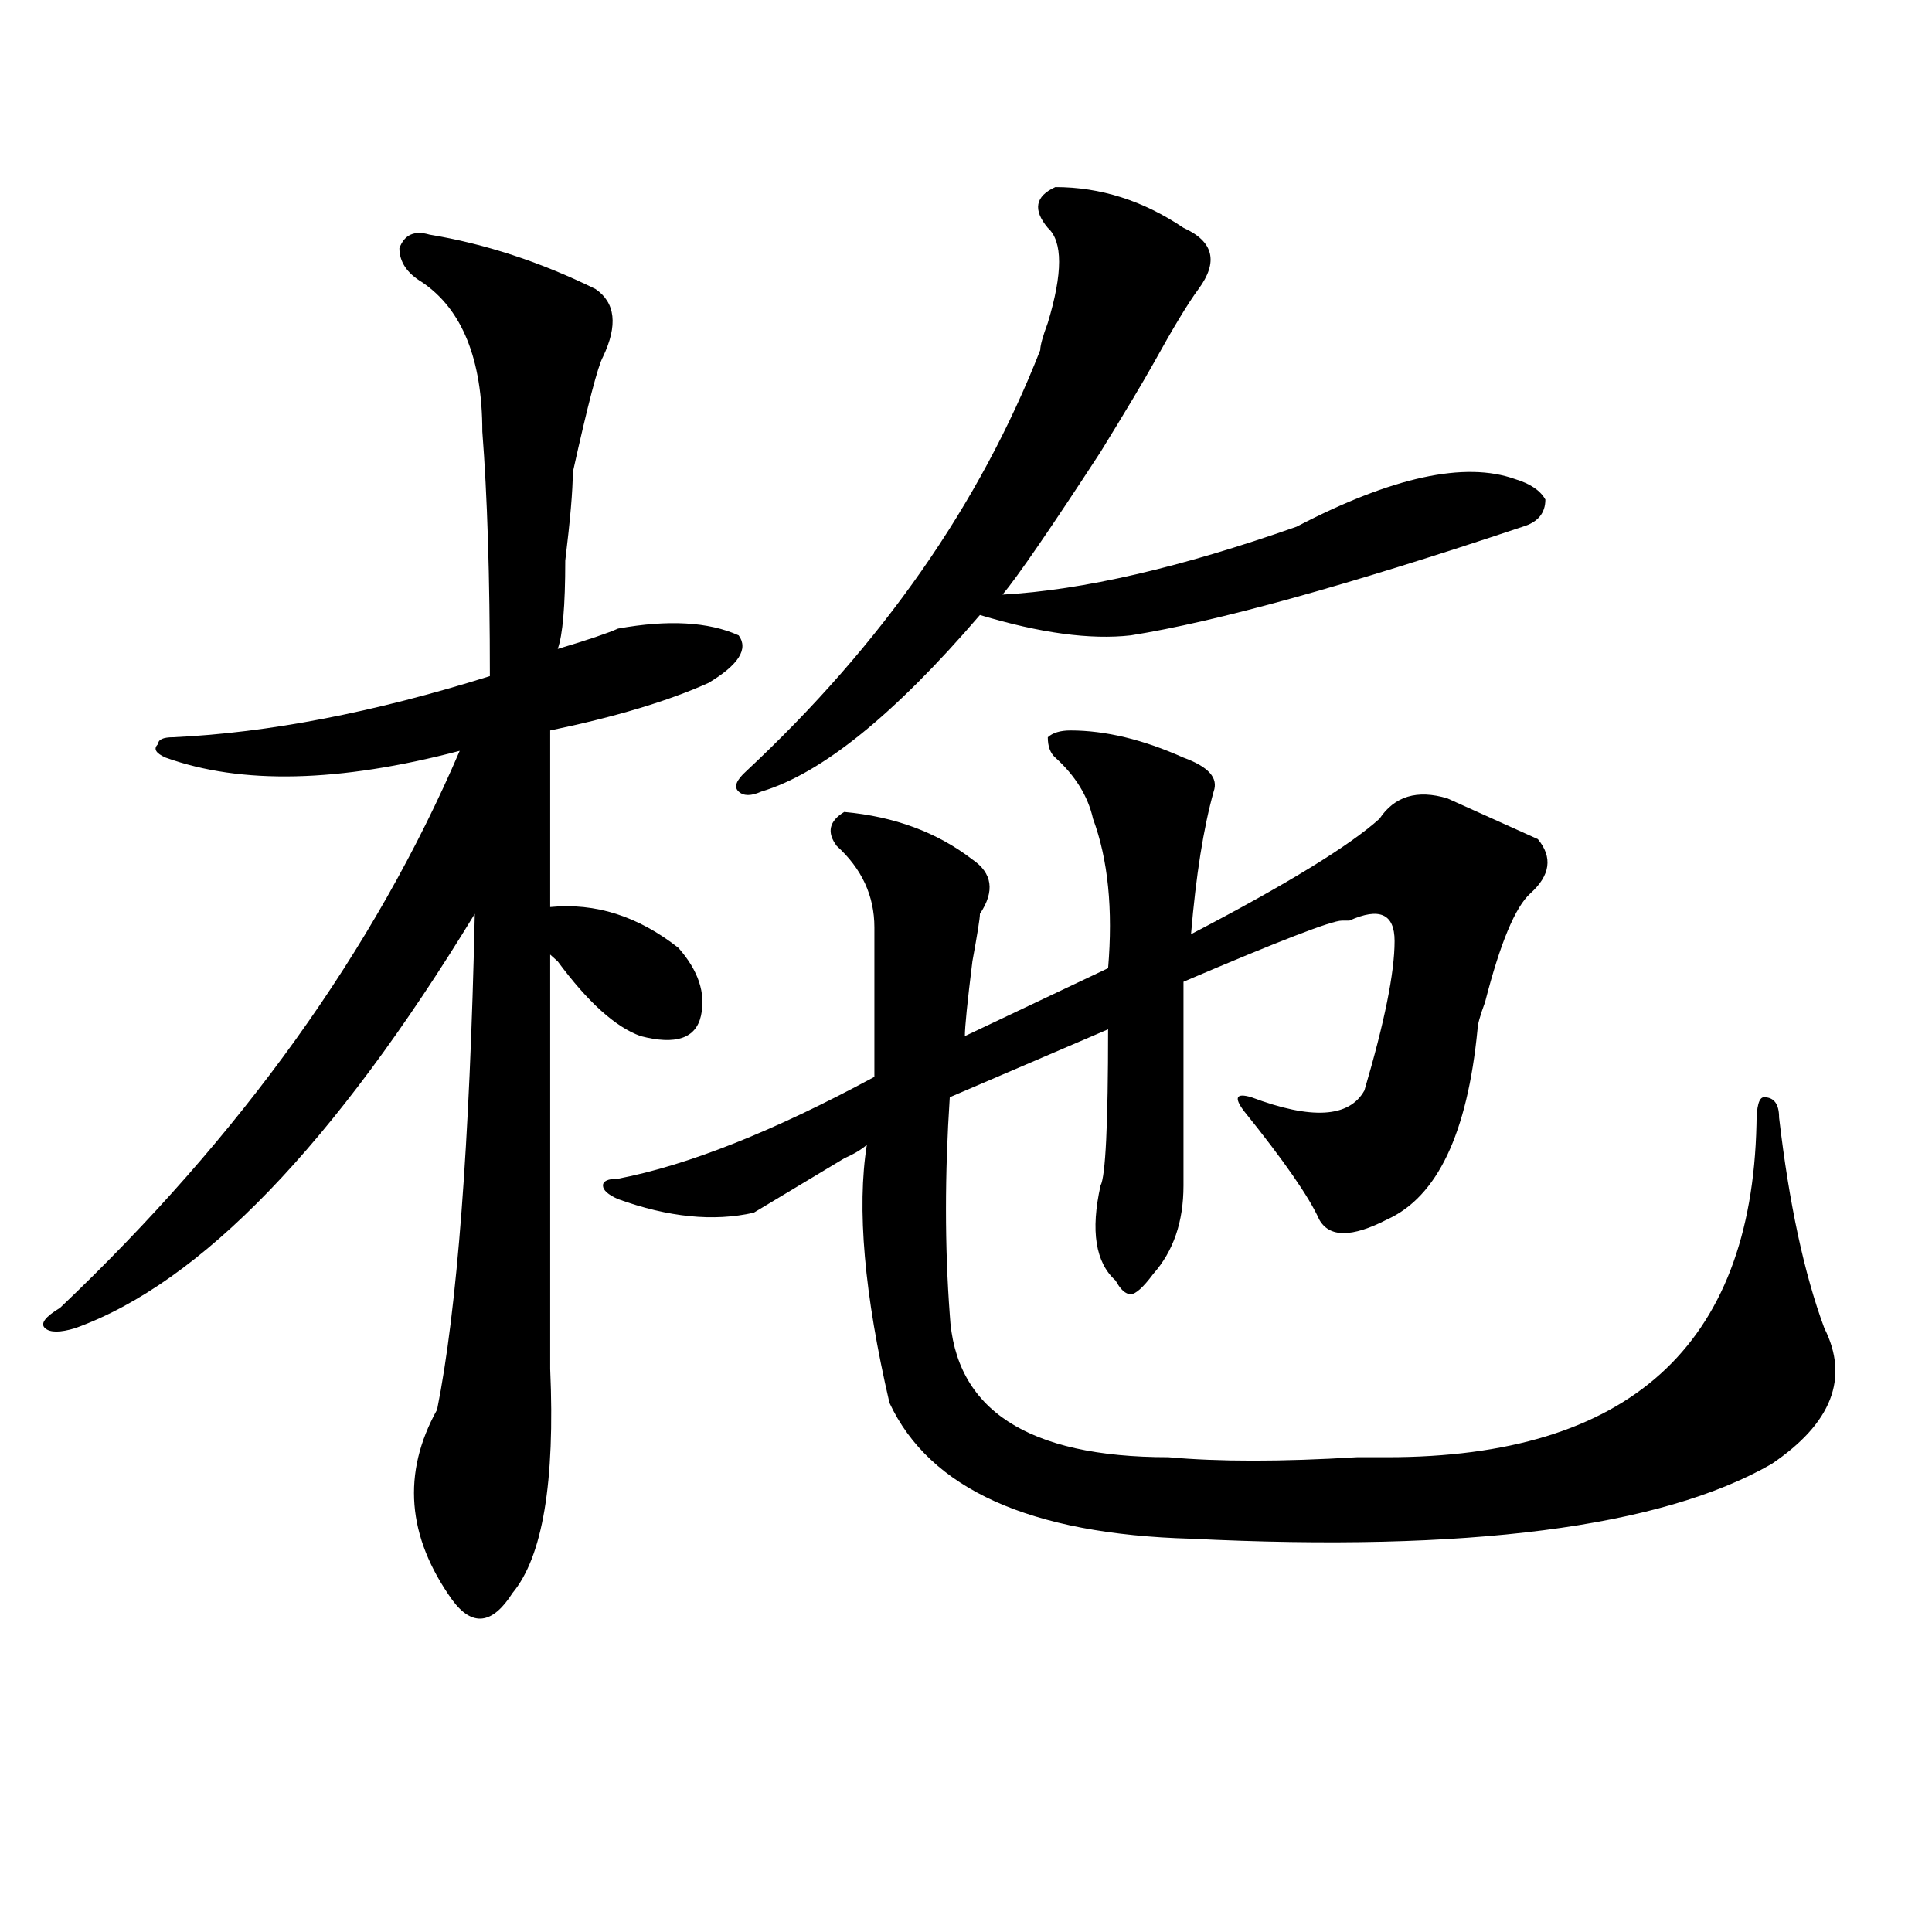
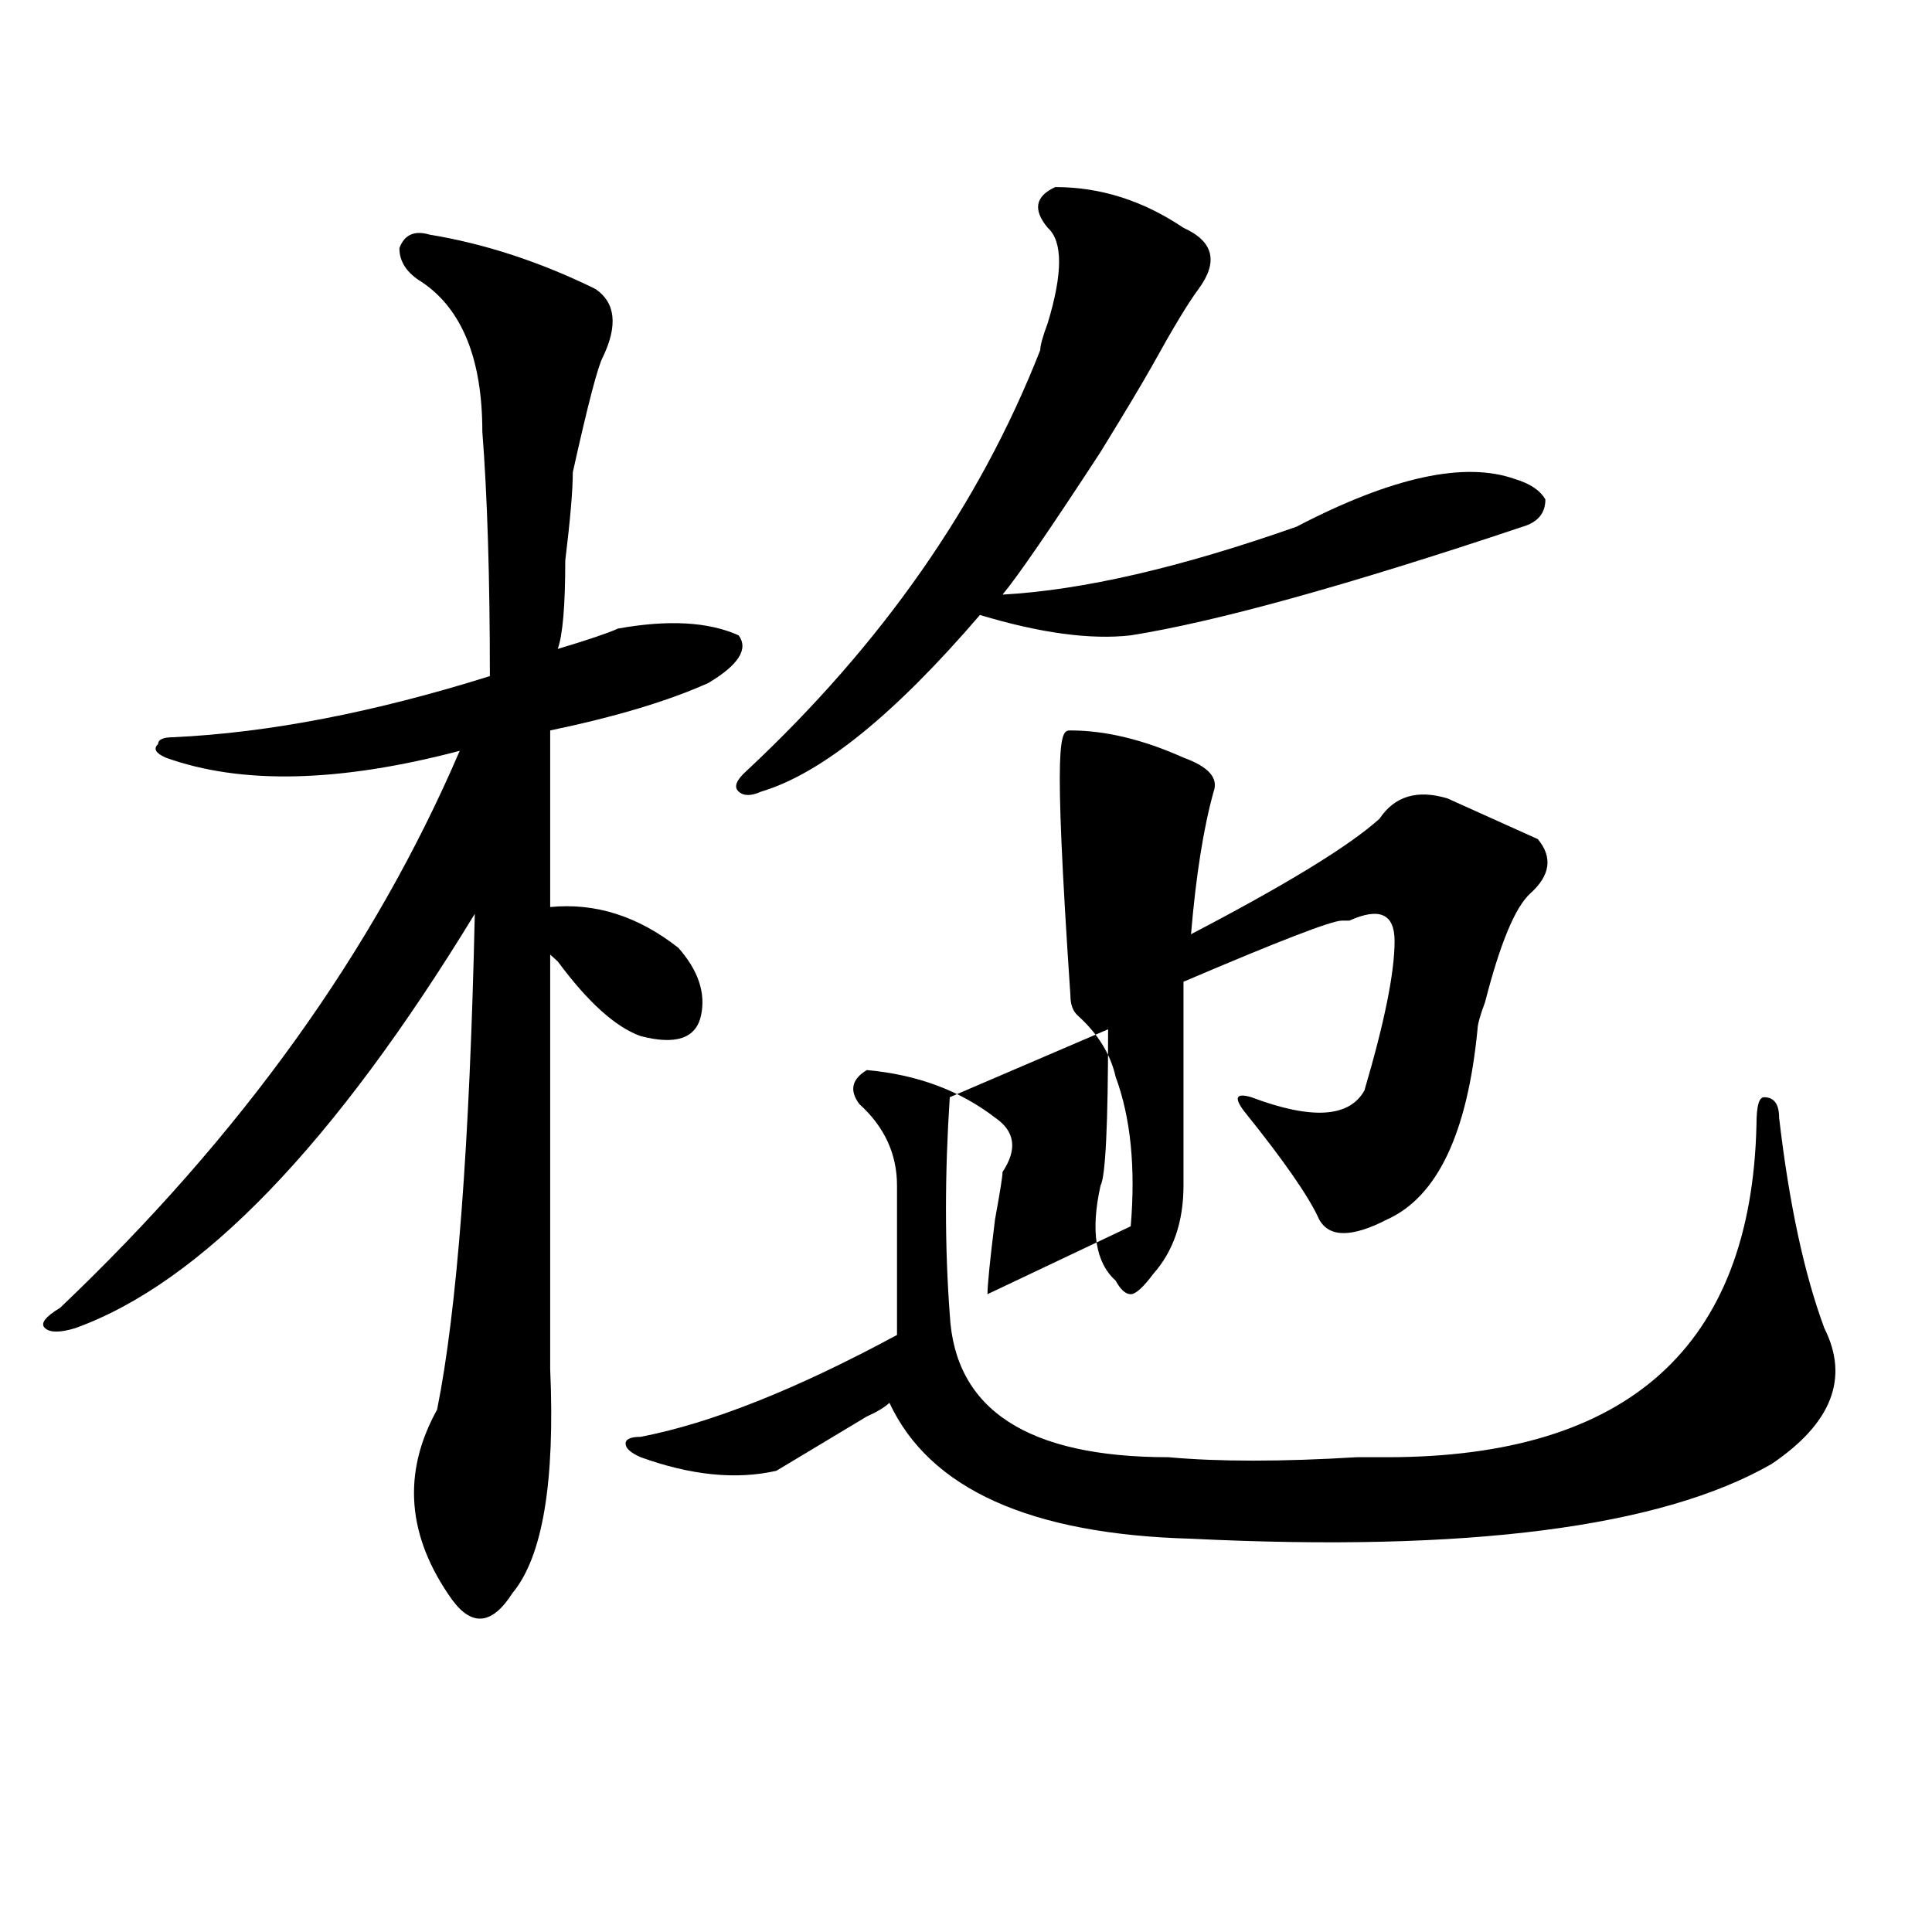
<svg xmlns="http://www.w3.org/2000/svg" version="1.1" id="图层_1" x="0px" y="0px" width="1000px" height="1000px" viewBox="0 0 1000 1000" enable-background="new 0 0 1000 1000" xml:space="preserve">
-   <path d="M222.336,121.438c28.597,4.725,57.194,14.063,85.852,28.125c10.366,7.031,11.707,18.787,3.902,35.156  c-2.622,4.725-7.805,24.609-15.609,59.766c0,9.394-1.341,24.609-3.902,45.703c0,23.456-1.341,38.672-3.902,45.703  c15.609-4.669,25.976-8.185,31.219-10.547c25.976-4.669,46.828-3.516,62.438,3.516c5.183,7.031,0,15.271-15.609,24.609  c-20.853,9.394-48.169,17.578-81.949,24.609v91.406c23.414-2.307,45.487,4.725,66.34,21.094  c10.366,11.756,14.269,23.456,11.707,35.156c-2.622,11.756-13.048,15.271-31.219,10.547c-13.048-4.669-27.316-17.578-42.926-38.672  l-3.902-3.516c0,42.188,0,107.831,0,196.875c0,4.725,0,10.547,0,17.578c2.562,58.612-3.902,97.229-19.512,116.016  c-10.427,16.369-20.853,17.578-31.219,3.516c-23.414-32.794-26.036-65.588-7.805-98.438c10.366-51.525,16.89-137.109,19.512-256.641  C172.886,592.531,103.925,664.053,38.926,687.453c-7.805,2.362-13.048,2.362-15.609,0c-2.622-2.307,0-5.822,7.805-10.547  c93.656-89.044,162.558-185.119,206.824-288.281c-62.438,16.425-113.168,17.578-152.191,3.516c-5.243-2.307-6.524-4.669-3.902-7.031  c0-2.307,2.562-3.516,7.805-3.516c49.39-2.307,104.022-12.854,163.898-31.641c0-51.525-1.341-93.713-3.902-126.563  c0-37.463-10.427-63.281-31.219-77.344c-7.805-4.669-11.707-10.547-11.707-17.578C209.288,121.438,214.531,119.131,222.336,121.438z   M554.035,378.078c18.171,0,37.683,4.725,58.535,14.063c12.987,4.725,18.171,10.547,15.609,17.578  c-5.243,18.787-9.146,43.396-11.707,73.828c49.39-25.763,81.949-45.703,97.559-59.766c7.805-11.7,19.512-15.216,35.121-10.547  c20.792,9.394,36.401,16.425,46.828,21.094c7.805,9.394,6.464,18.787-3.902,28.125c-7.805,7.031-15.609,25.818-23.414,56.25  c-2.622,7.031-3.902,11.756-3.902,14.063c-5.243,53.943-20.853,86.737-46.828,98.438c-18.231,9.394-29.938,9.394-35.121,0  c-5.243-11.7-18.231-30.432-39.023-56.25c-5.243-7.031-3.902-9.338,3.902-7.031c31.219,11.756,50.73,10.547,58.535-3.516  c10.366-35.156,15.609-60.919,15.609-77.344c0-14.063-7.805-17.578-23.414-10.547h-3.902c-5.243,0-32.56,10.547-81.949,31.641  c0,23.456,0,58.612,0,105.469c0,18.787-5.243,34.003-15.609,45.703c-5.243,7.031-9.146,10.547-11.707,10.547  c-2.622,0-5.243-2.307-7.805-7.031c-10.427-9.338-13.048-25.763-7.805-49.219c2.562-4.669,3.902-31.641,3.902-80.859l-81.949,35.156  c-2.622,39.881-2.622,77.344,0,112.5c2.562,49.219,40.304,73.828,113.168,73.828c25.976,2.362,58.535,2.362,97.559,0  c7.805,0,12.987,0,15.609,0c124.875,0,188.593-57.403,191.215-172.266c0-9.338,1.28-14.063,3.902-14.063  c5.183,0,7.805,3.516,7.805,10.547c5.183,44.55,12.987,80.859,23.414,108.984c12.987,25.818,3.902,49.219-27.316,70.313  c-57.255,32.85-157.435,45.703-300.48,38.672c-83.29-2.307-135.302-25.763-156.094-70.313  c-13.048-56.25-16.95-100.744-11.707-133.594c-2.622,2.362-6.524,4.725-11.707,7.031c-15.609,9.394-31.219,18.787-46.828,28.125  c-20.853,4.725-44.267,2.362-70.242-7.031c-5.243-2.307-7.805-4.669-7.805-7.031c0-2.307,2.562-3.516,7.805-3.516  c36.401-7.031,80.608-24.609,132.68-52.734c0-23.4,0-49.219,0-77.344c0-16.369-6.524-30.432-19.512-42.188  c-5.243-7.031-3.902-12.854,3.902-17.578c25.976,2.362,48.108,10.547,66.34,24.609c10.366,7.031,11.707,16.425,3.902,28.125  c0,2.362-1.341,10.547-3.902,24.609c-2.622,21.094-3.902,34.003-3.902,38.672l74.145-35.156c2.562-30.432,0-56.25-7.805-77.344  c-2.622-11.7-9.146-22.247-19.512-31.641c-2.622-2.307-3.902-5.822-3.902-10.547C544.89,379.287,548.792,378.078,554.035,378.078z   M546.23,96.828c23.414,0,45.487,7.031,66.34,21.094c15.609,7.031,18.171,17.578,7.805,31.641  c-5.243,7.031-13.048,19.94-23.414,38.672c-5.243,9.394-14.329,24.609-27.316,45.703c-26.036,39.881-42.926,64.49-50.73,73.828  c41.585-2.307,92.315-14.063,152.191-35.156c49.39-25.763,87.132-33.947,113.168-24.609c7.805,2.362,12.987,5.878,15.609,10.547  c0,7.031-3.902,11.756-11.707,14.063c-91.095,30.487-158.716,49.219-202.922,56.25c-20.853,2.362-46.828-1.153-78.047-10.547  c-44.267,51.581-81.949,82.068-113.168,91.406c-5.243,2.362-9.146,2.362-11.707,0c-2.622-2.307-1.341-5.822,3.902-10.547  c70.242-65.588,120.973-138.263,152.191-217.969c0-2.307,1.28-7.031,3.902-14.063c7.805-25.763,7.805-42.188,0-49.219  C534.523,108.584,535.804,101.553,546.23,96.828z" />
+   <path d="M222.336,121.438c28.597,4.725,57.194,14.063,85.852,28.125c10.366,7.031,11.707,18.787,3.902,35.156  c-2.622,4.725-7.805,24.609-15.609,59.766c0,9.394-1.341,24.609-3.902,45.703c0,23.456-1.341,38.672-3.902,45.703  c15.609-4.669,25.976-8.185,31.219-10.547c25.976-4.669,46.828-3.516,62.438,3.516c5.183,7.031,0,15.271-15.609,24.609  c-20.853,9.394-48.169,17.578-81.949,24.609v91.406c23.414-2.307,45.487,4.725,66.34,21.094  c10.366,11.756,14.269,23.456,11.707,35.156c-2.622,11.756-13.048,15.271-31.219,10.547c-13.048-4.669-27.316-17.578-42.926-38.672  l-3.902-3.516c0,42.188,0,107.831,0,196.875c0,4.725,0,10.547,0,17.578c2.562,58.612-3.902,97.229-19.512,116.016  c-10.427,16.369-20.853,17.578-31.219,3.516c-23.414-32.794-26.036-65.588-7.805-98.438c10.366-51.525,16.89-137.109,19.512-256.641  C172.886,592.531,103.925,664.053,38.926,687.453c-7.805,2.362-13.048,2.362-15.609,0c-2.622-2.307,0-5.822,7.805-10.547  c93.656-89.044,162.558-185.119,206.824-288.281c-62.438,16.425-113.168,17.578-152.191,3.516c-5.243-2.307-6.524-4.669-3.902-7.031  c0-2.307,2.562-3.516,7.805-3.516c49.39-2.307,104.022-12.854,163.898-31.641c0-51.525-1.341-93.713-3.902-126.563  c0-37.463-10.427-63.281-31.219-77.344c-7.805-4.669-11.707-10.547-11.707-17.578C209.288,121.438,214.531,119.131,222.336,121.438z   M554.035,378.078c18.171,0,37.683,4.725,58.535,14.063c12.987,4.725,18.171,10.547,15.609,17.578  c-5.243,18.787-9.146,43.396-11.707,73.828c49.39-25.763,81.949-45.703,97.559-59.766c7.805-11.7,19.512-15.216,35.121-10.547  c20.792,9.394,36.401,16.425,46.828,21.094c7.805,9.394,6.464,18.787-3.902,28.125c-7.805,7.031-15.609,25.818-23.414,56.25  c-2.622,7.031-3.902,11.756-3.902,14.063c-5.243,53.943-20.853,86.737-46.828,98.438c-18.231,9.394-29.938,9.394-35.121,0  c-5.243-11.7-18.231-30.432-39.023-56.25c-5.243-7.031-3.902-9.338,3.902-7.031c31.219,11.756,50.73,10.547,58.535-3.516  c10.366-35.156,15.609-60.919,15.609-77.344c0-14.063-7.805-17.578-23.414-10.547h-3.902c-5.243,0-32.56,10.547-81.949,31.641  c0,23.456,0,58.612,0,105.469c0,18.787-5.243,34.003-15.609,45.703c-5.243,7.031-9.146,10.547-11.707,10.547  c-2.622,0-5.243-2.307-7.805-7.031c-10.427-9.338-13.048-25.763-7.805-49.219c2.562-4.669,3.902-31.641,3.902-80.859l-81.949,35.156  c-2.622,39.881-2.622,77.344,0,112.5c2.562,49.219,40.304,73.828,113.168,73.828c25.976,2.362,58.535,2.362,97.559,0  c7.805,0,12.987,0,15.609,0c124.875,0,188.593-57.403,191.215-172.266c0-9.338,1.28-14.063,3.902-14.063  c5.183,0,7.805,3.516,7.805,10.547c5.183,44.55,12.987,80.859,23.414,108.984c12.987,25.818,3.902,49.219-27.316,70.313  c-57.255,32.85-157.435,45.703-300.48,38.672c-83.29-2.307-135.302-25.763-156.094-70.313  c-2.622,2.362-6.524,4.725-11.707,7.031c-15.609,9.394-31.219,18.787-46.828,28.125  c-20.853,4.725-44.267,2.362-70.242-7.031c-5.243-2.307-7.805-4.669-7.805-7.031c0-2.307,2.562-3.516,7.805-3.516  c36.401-7.031,80.608-24.609,132.68-52.734c0-23.4,0-49.219,0-77.344c0-16.369-6.524-30.432-19.512-42.188  c-5.243-7.031-3.902-12.854,3.902-17.578c25.976,2.362,48.108,10.547,66.34,24.609c10.366,7.031,11.707,16.425,3.902,28.125  c0,2.362-1.341,10.547-3.902,24.609c-2.622,21.094-3.902,34.003-3.902,38.672l74.145-35.156c2.562-30.432,0-56.25-7.805-77.344  c-2.622-11.7-9.146-22.247-19.512-31.641c-2.622-2.307-3.902-5.822-3.902-10.547C544.89,379.287,548.792,378.078,554.035,378.078z   M546.23,96.828c23.414,0,45.487,7.031,66.34,21.094c15.609,7.031,18.171,17.578,7.805,31.641  c-5.243,7.031-13.048,19.94-23.414,38.672c-5.243,9.394-14.329,24.609-27.316,45.703c-26.036,39.881-42.926,64.49-50.73,73.828  c41.585-2.307,92.315-14.063,152.191-35.156c49.39-25.763,87.132-33.947,113.168-24.609c7.805,2.362,12.987,5.878,15.609,10.547  c0,7.031-3.902,11.756-11.707,14.063c-91.095,30.487-158.716,49.219-202.922,56.25c-20.853,2.362-46.828-1.153-78.047-10.547  c-44.267,51.581-81.949,82.068-113.168,91.406c-5.243,2.362-9.146,2.362-11.707,0c-2.622-2.307-1.341-5.822,3.902-10.547  c70.242-65.588,120.973-138.263,152.191-217.969c0-2.307,1.28-7.031,3.902-14.063c7.805-25.763,7.805-42.188,0-49.219  C534.523,108.584,535.804,101.553,546.23,96.828z" />
</svg>